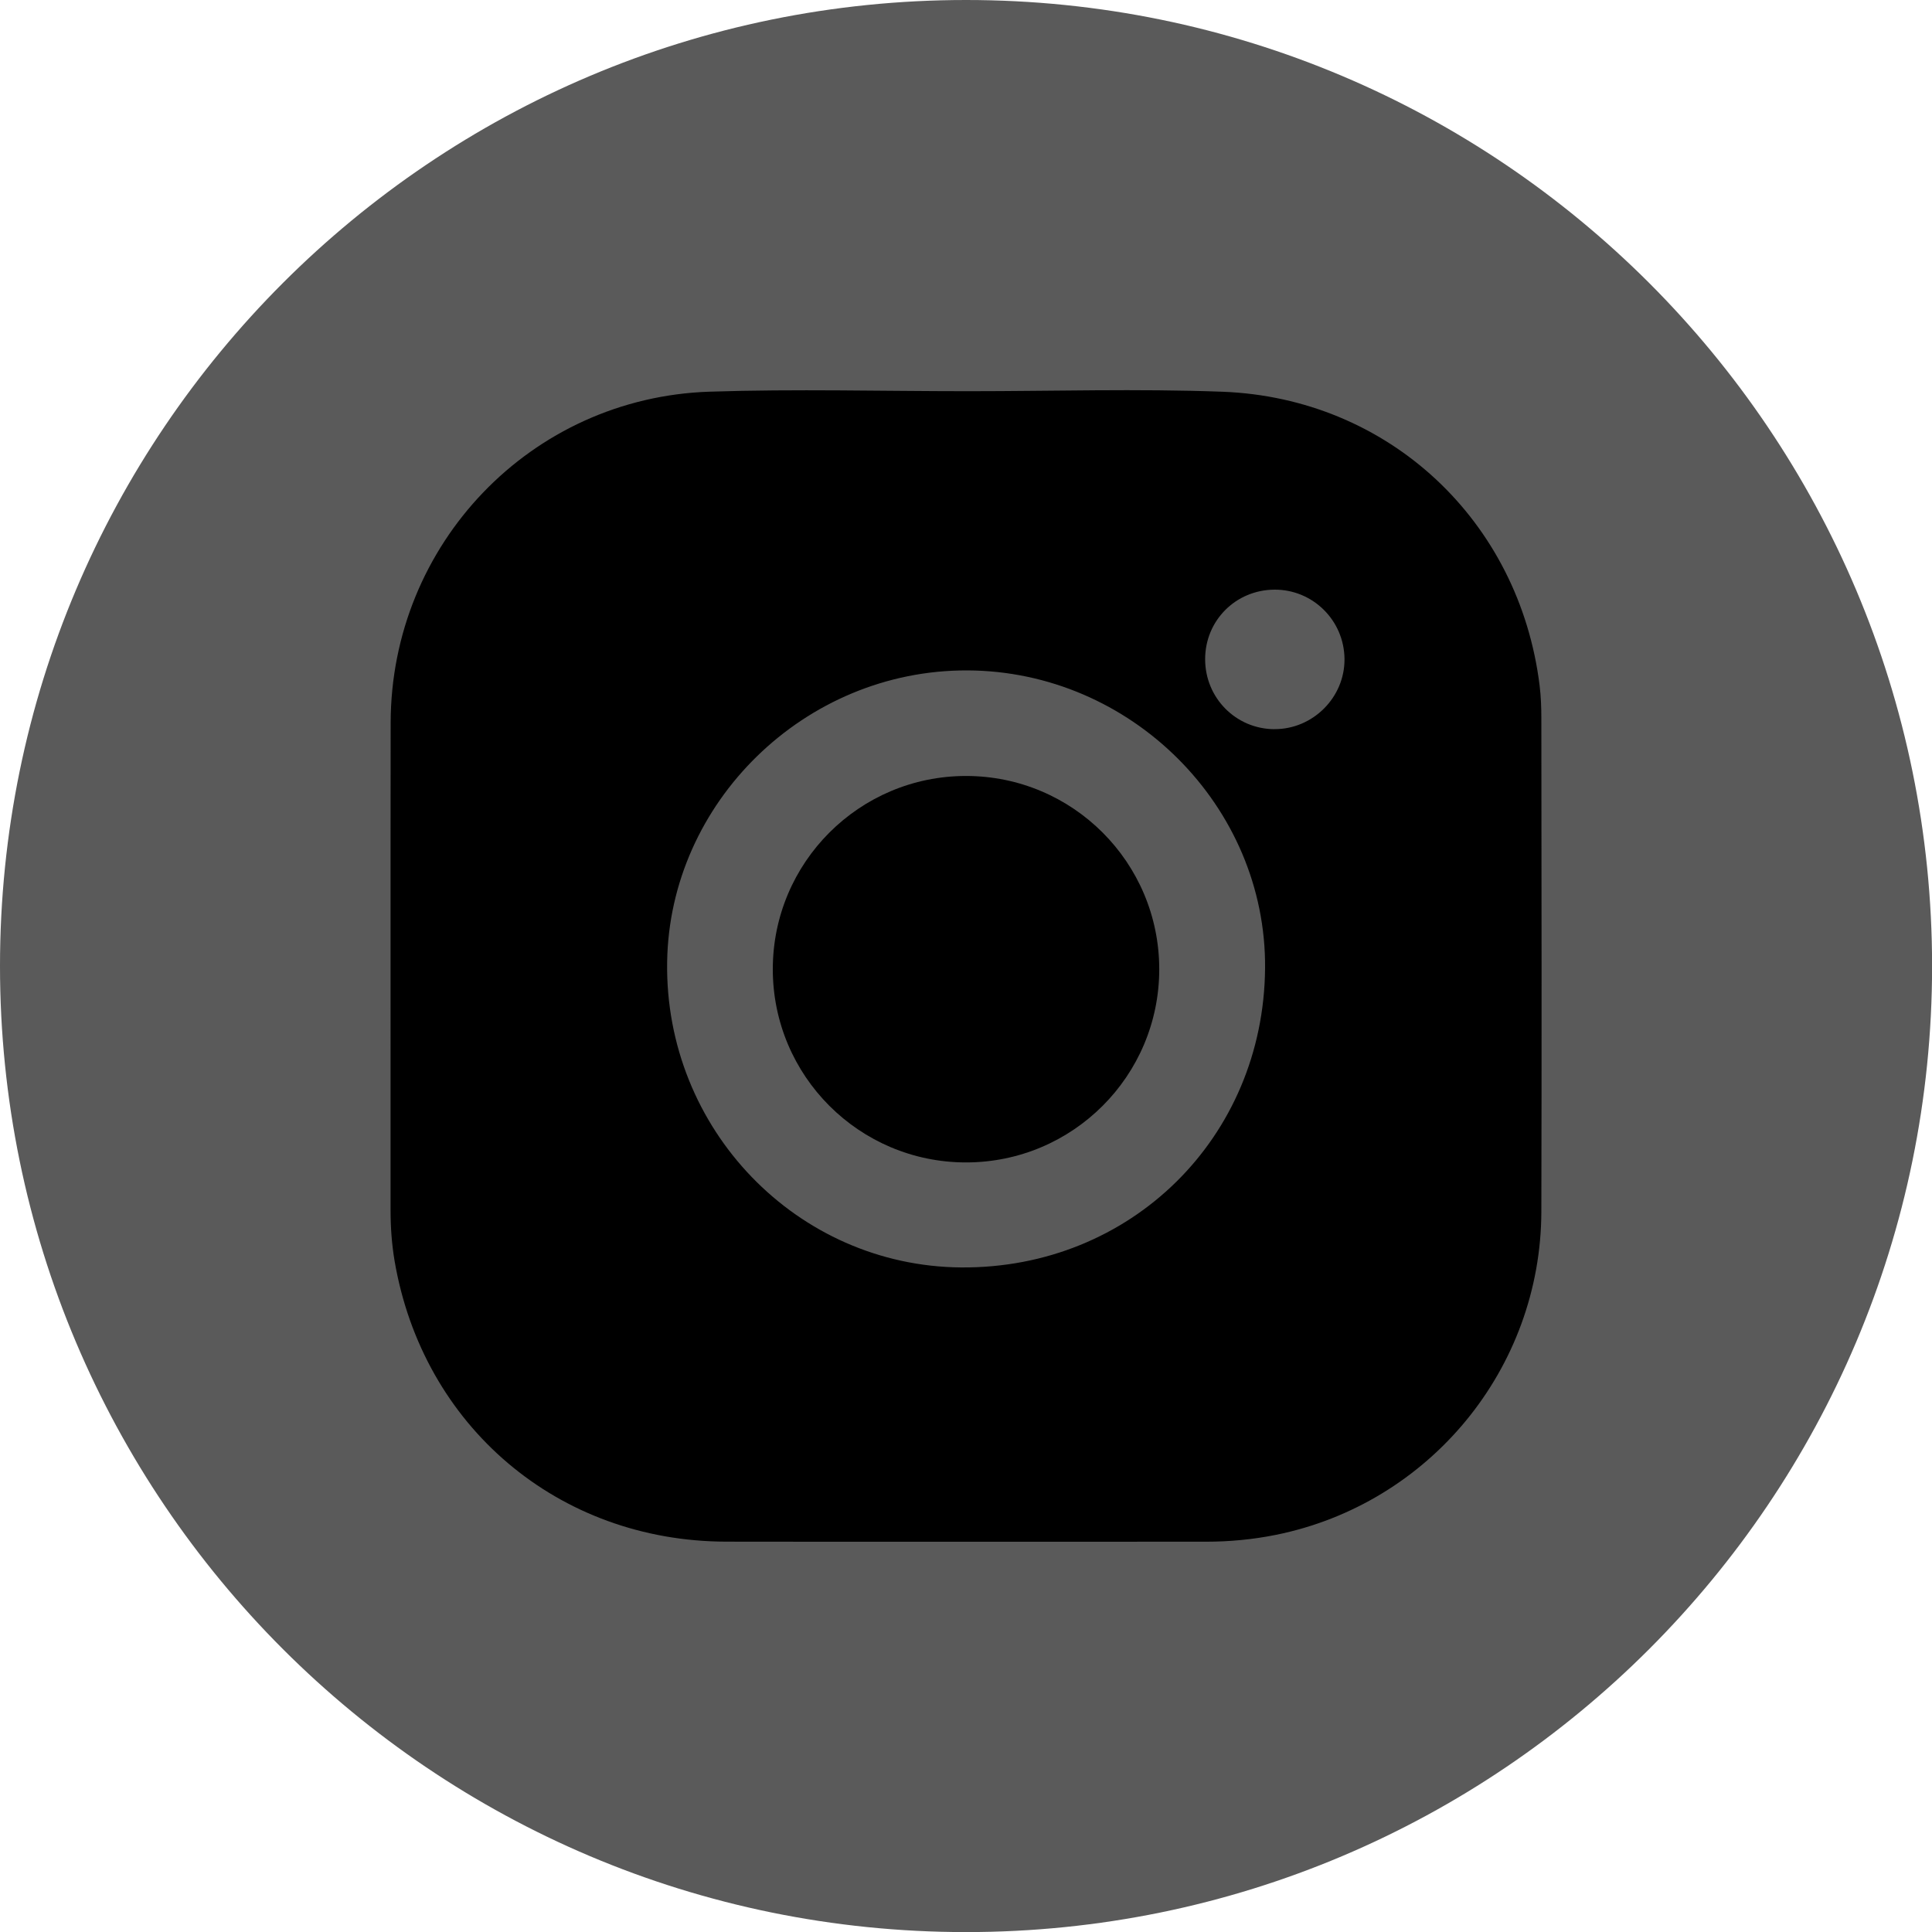
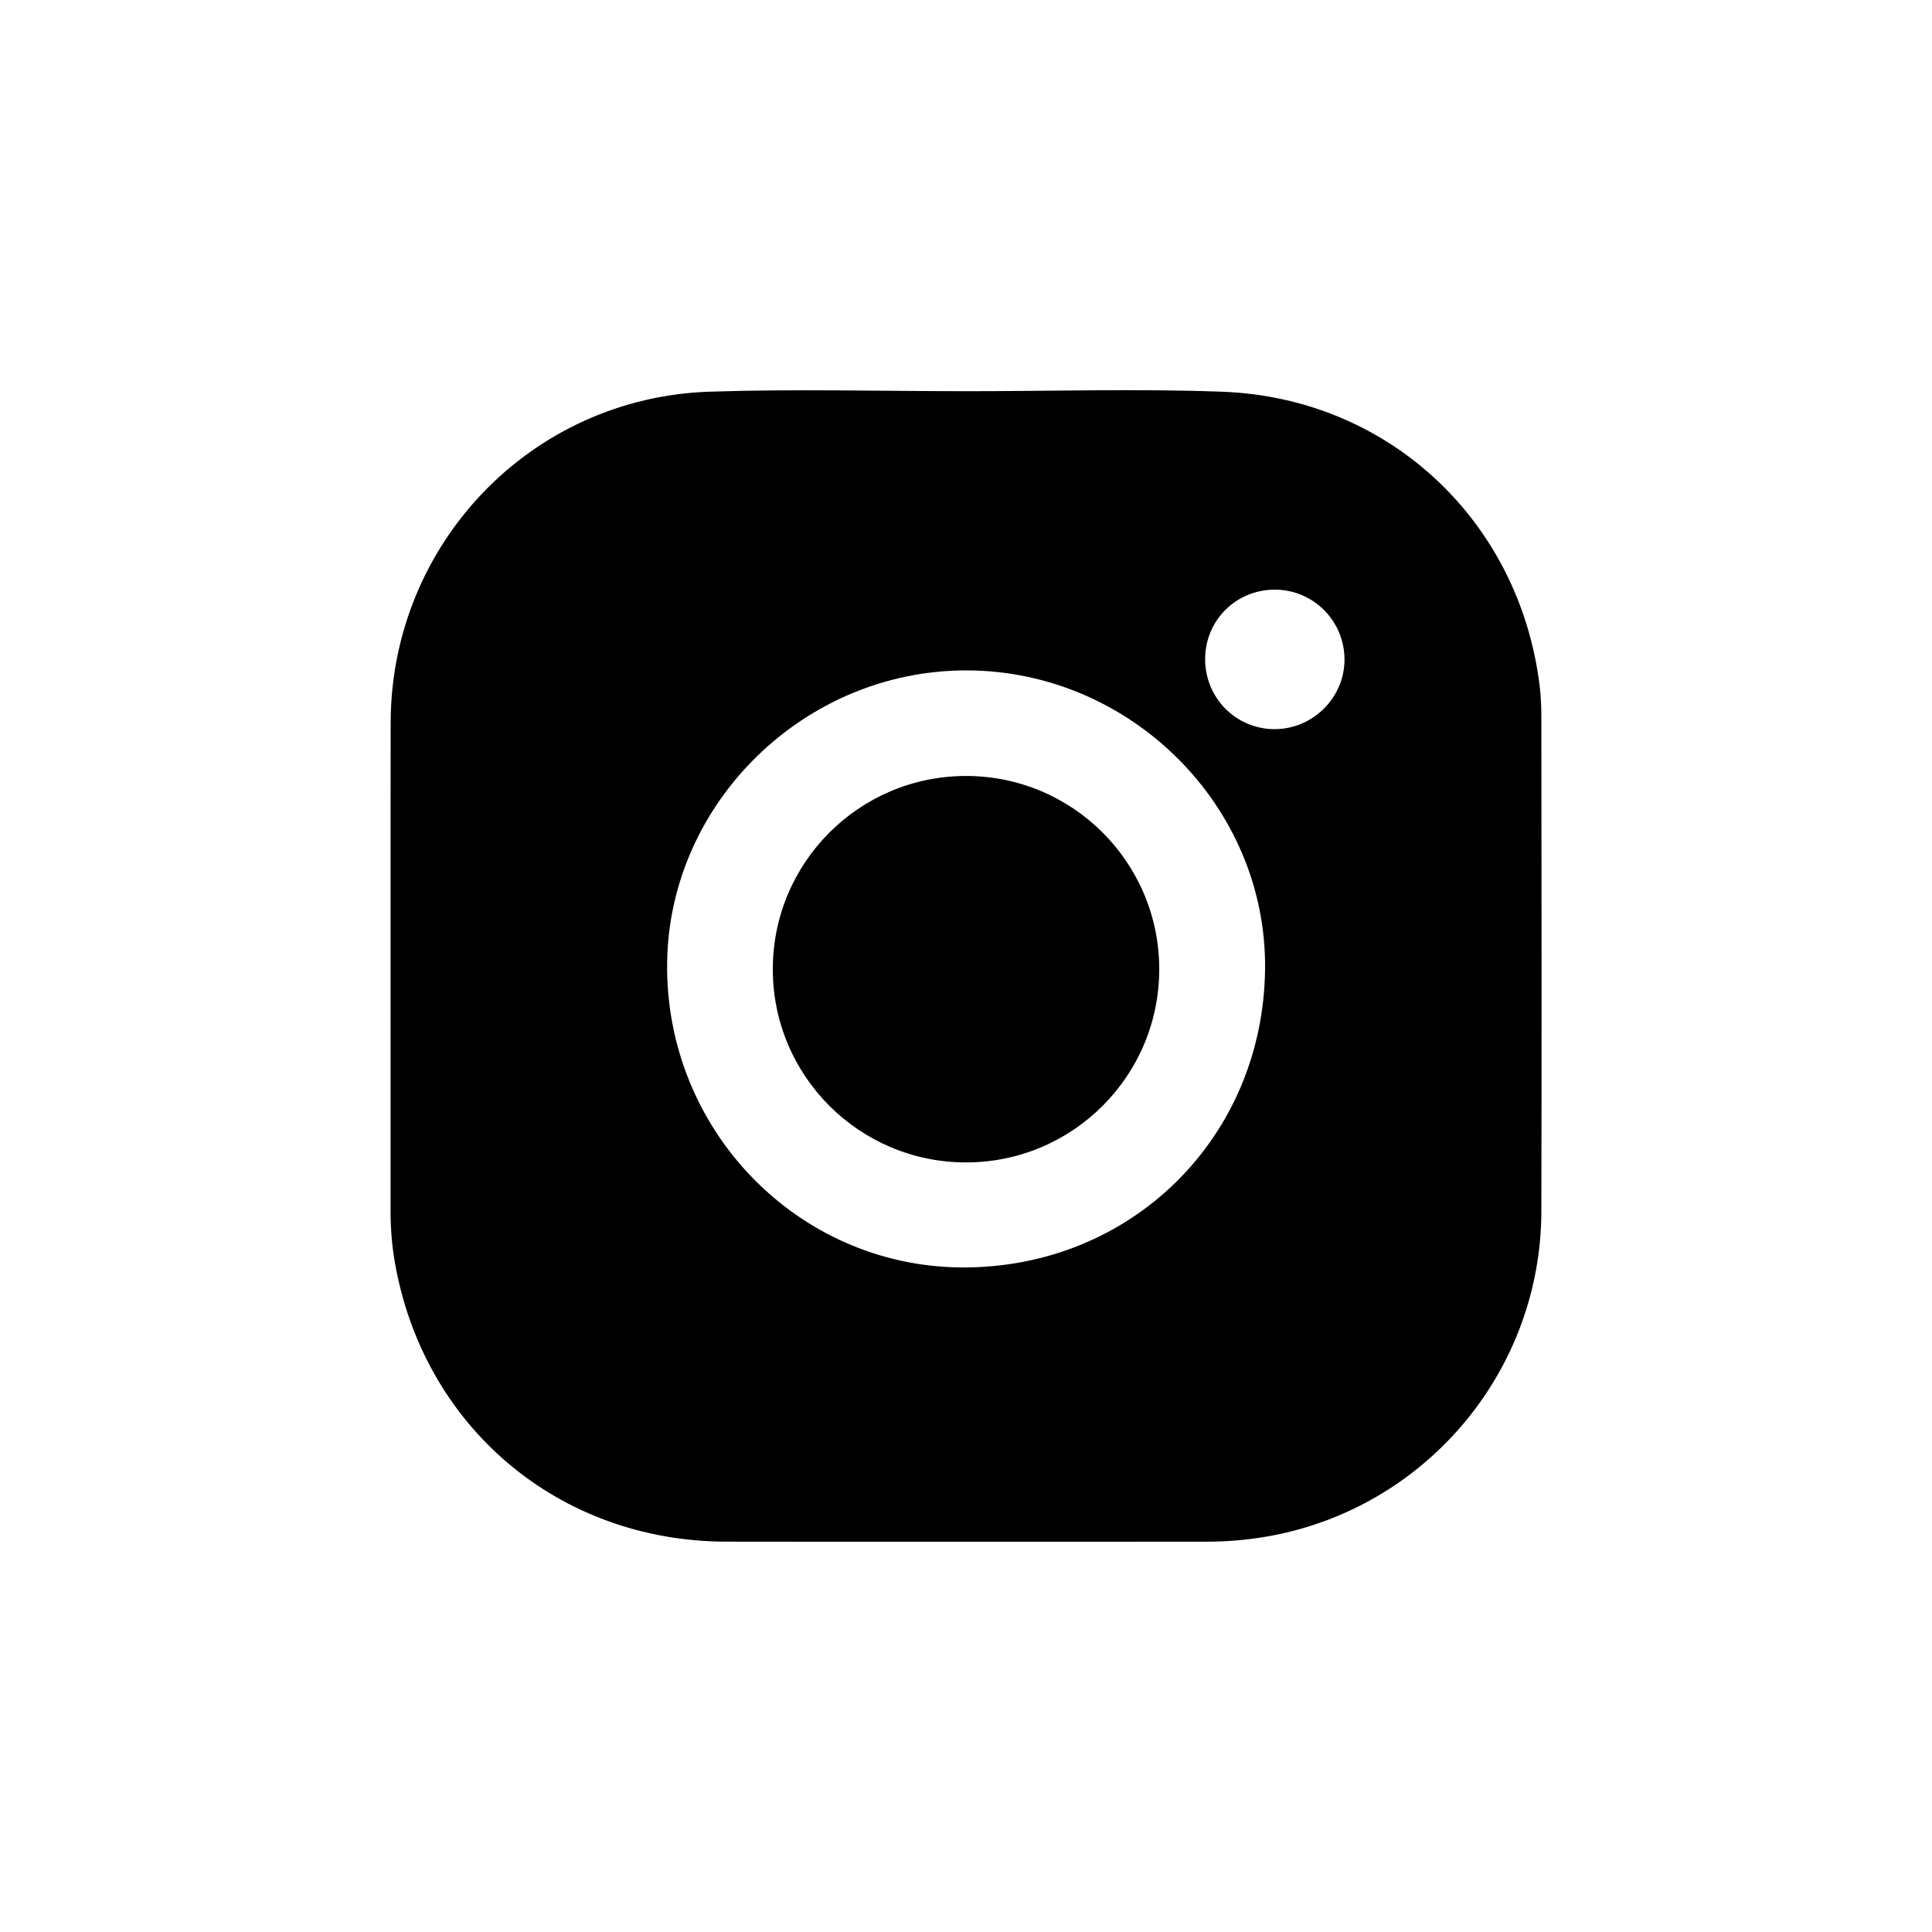
<svg xmlns="http://www.w3.org/2000/svg" width="45" height="45" viewBox="0 0 45 45" fill="none">
  <g clip-path="url(#clip0_303_299)">
-     <path d="M22.501 45.002C34.928 45.002 45.002 34.928 45.002 22.501C45.002 10.074 34.928 0 22.501 0C10.074 0 0 10.074 0 22.501C0 34.928 10.074 45.002 22.501 45.002Z" fill="#5A5A5A" />
    <path d="M35.901 16.737C35.901 16.483 35.892 16.224 35.861 15.971C35.389 12.126 32.343 9.27 28.471 9.124C26.498 9.051 24.52 9.112 22.546 9.112C20.539 9.112 18.533 9.057 16.528 9.123C12.367 9.259 9.105 12.673 9.099 16.837C9.094 20.624 9.099 24.411 9.097 28.197C9.097 28.586 9.125 28.976 9.189 29.359C9.844 33.221 13.002 35.901 16.917 35.908C20.643 35.914 24.368 35.908 28.095 35.909C28.639 35.909 29.178 35.858 29.712 35.751C33.297 35.029 35.892 31.88 35.901 28.219C35.911 24.392 35.905 20.563 35.901 16.736V16.737ZM22.384 29.521C18.565 29.489 15.481 26.302 15.539 22.409C15.593 18.696 18.736 15.604 22.527 15.615C26.343 15.627 29.498 18.781 29.466 22.552C29.433 26.495 26.344 29.553 22.382 29.521H22.384ZM29.68 16.984C28.785 16.978 28.07 16.255 28.07 15.354C28.07 14.453 28.782 13.74 29.684 13.734C30.577 13.729 31.305 14.447 31.316 15.343C31.327 16.241 30.58 16.989 29.68 16.983V16.984Z" fill="black" />
    <path d="M22.5 27.075C24.986 27.075 27.001 25.06 27.001 22.575C27.001 20.089 24.986 18.074 22.5 18.074C20.015 18.074 18 20.089 18 22.575C18 25.06 20.015 27.075 22.5 27.075Z" fill="black" />
  </g>
  <defs>
    <clipPath id="clip0_303_299">
      <rect width="45" height="45" fill="white" />
    </clipPath>
  </defs>
</svg>